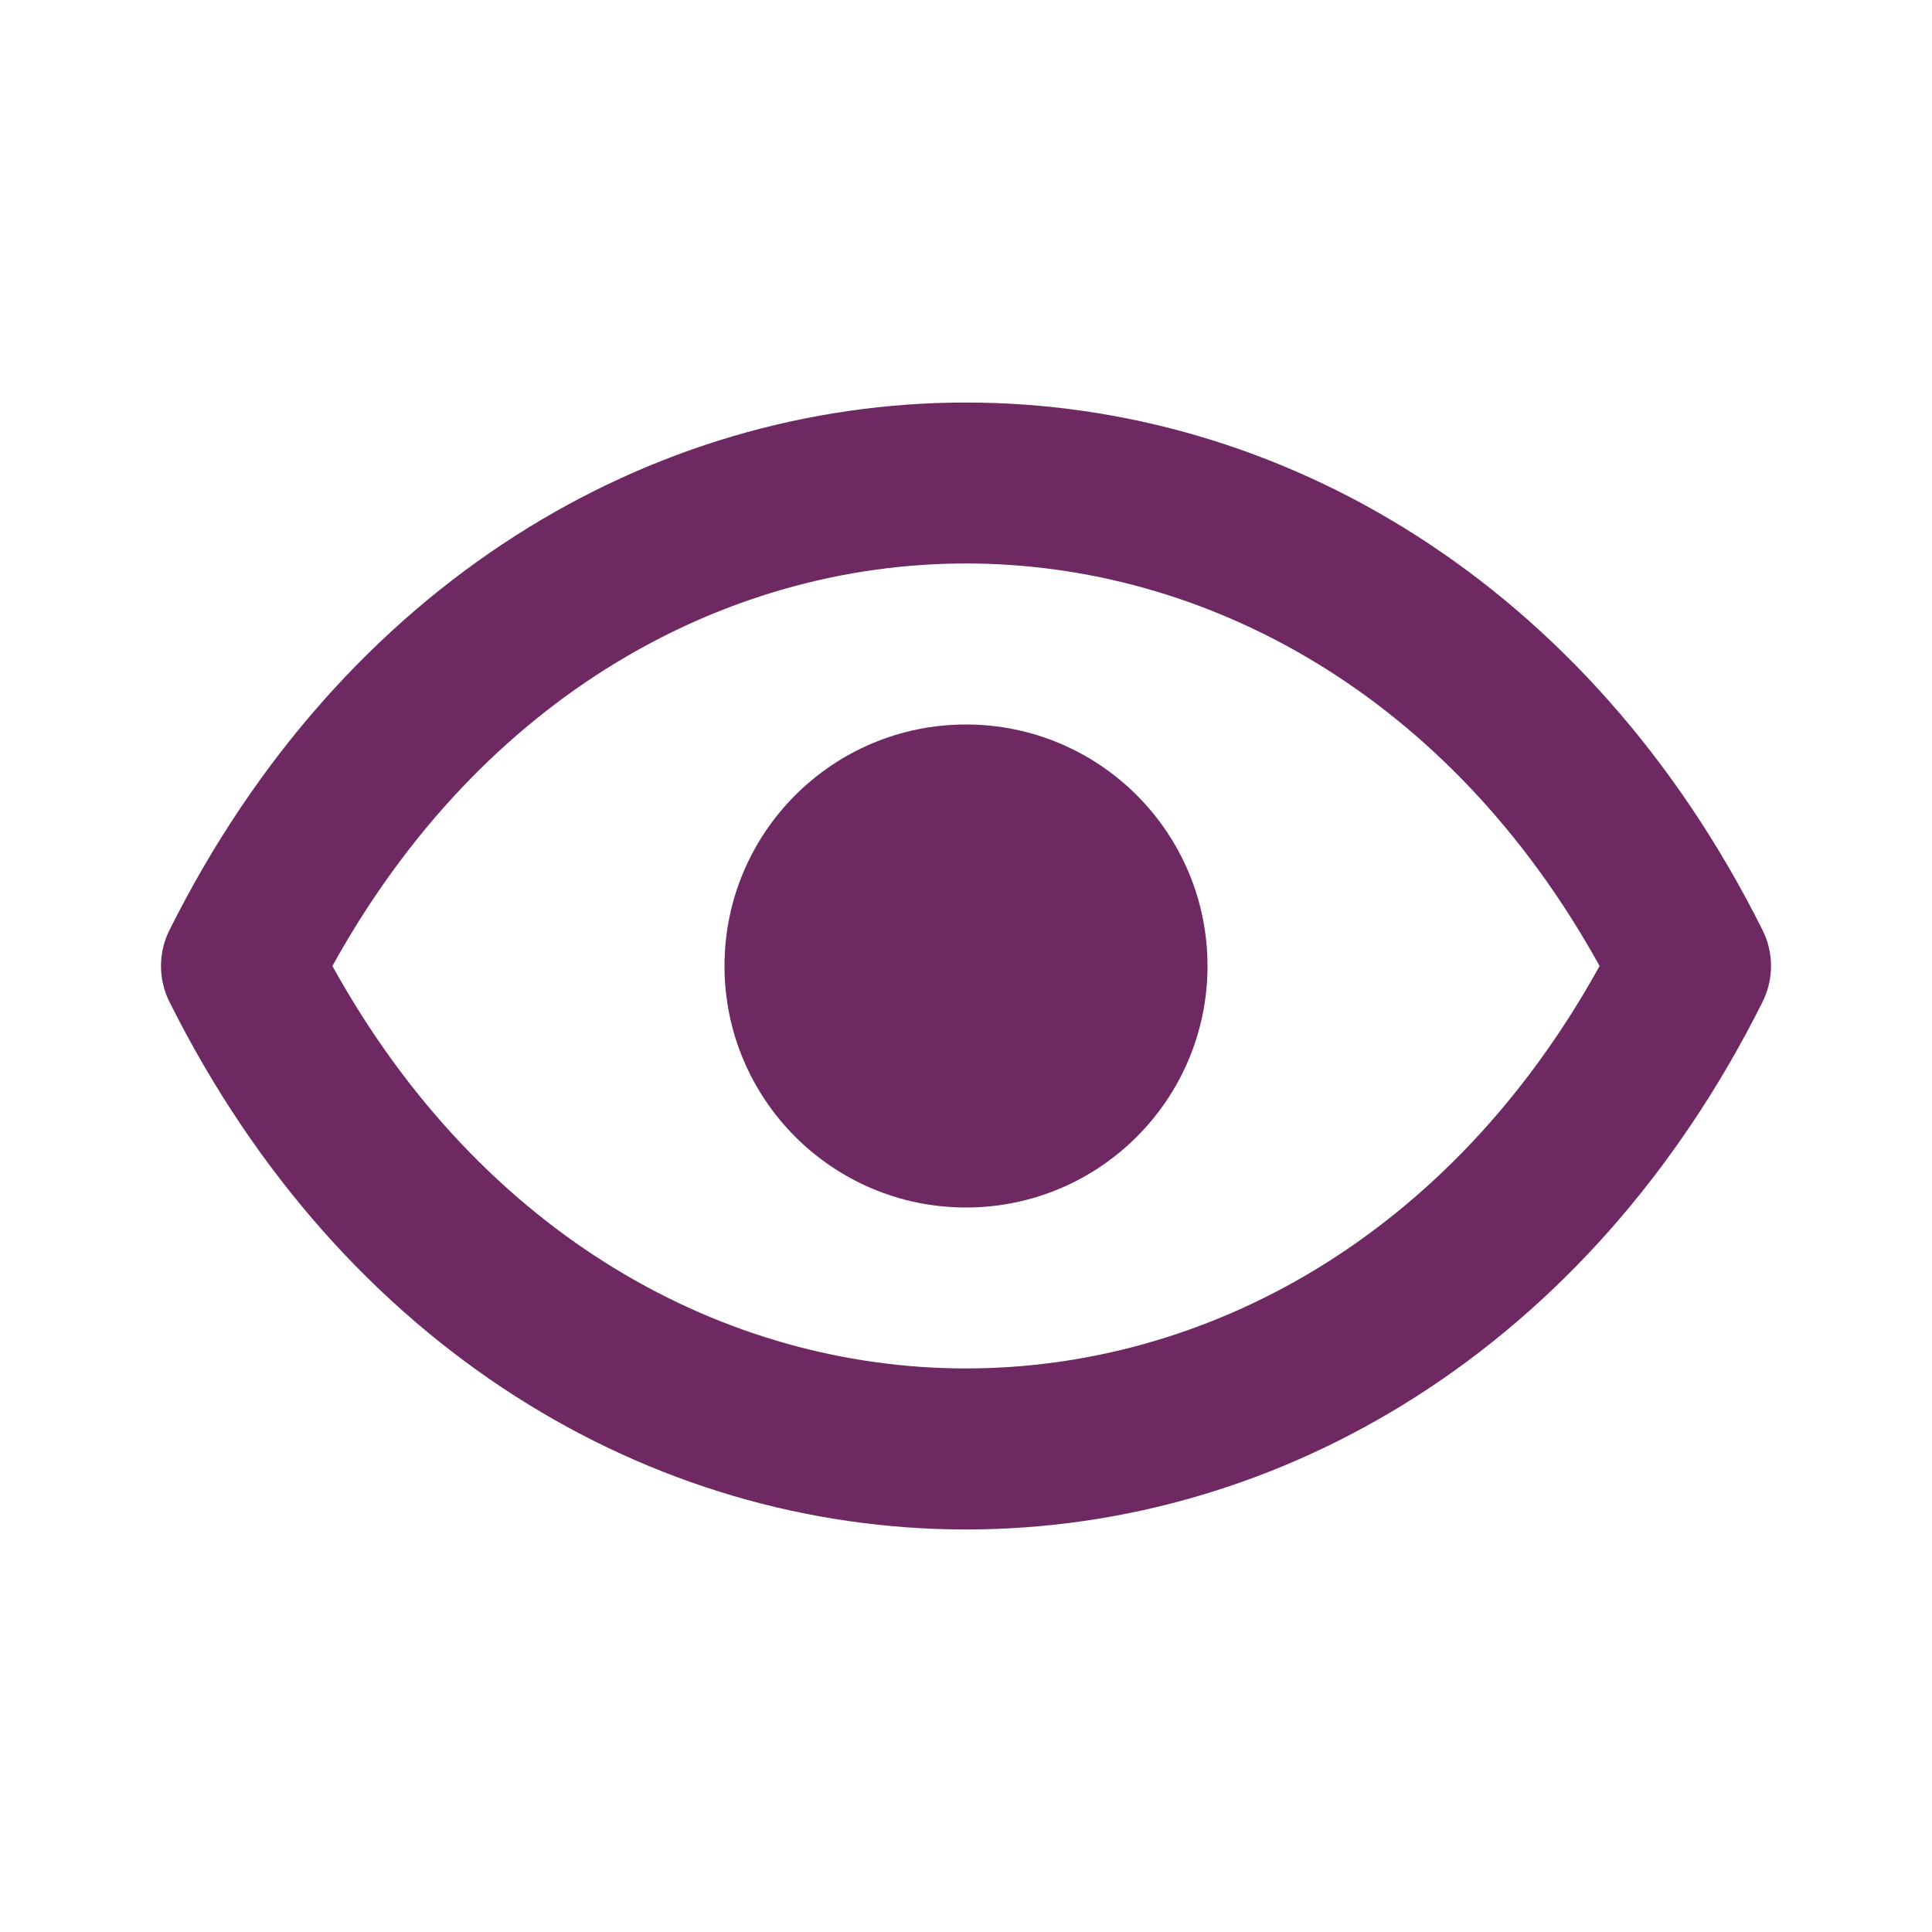
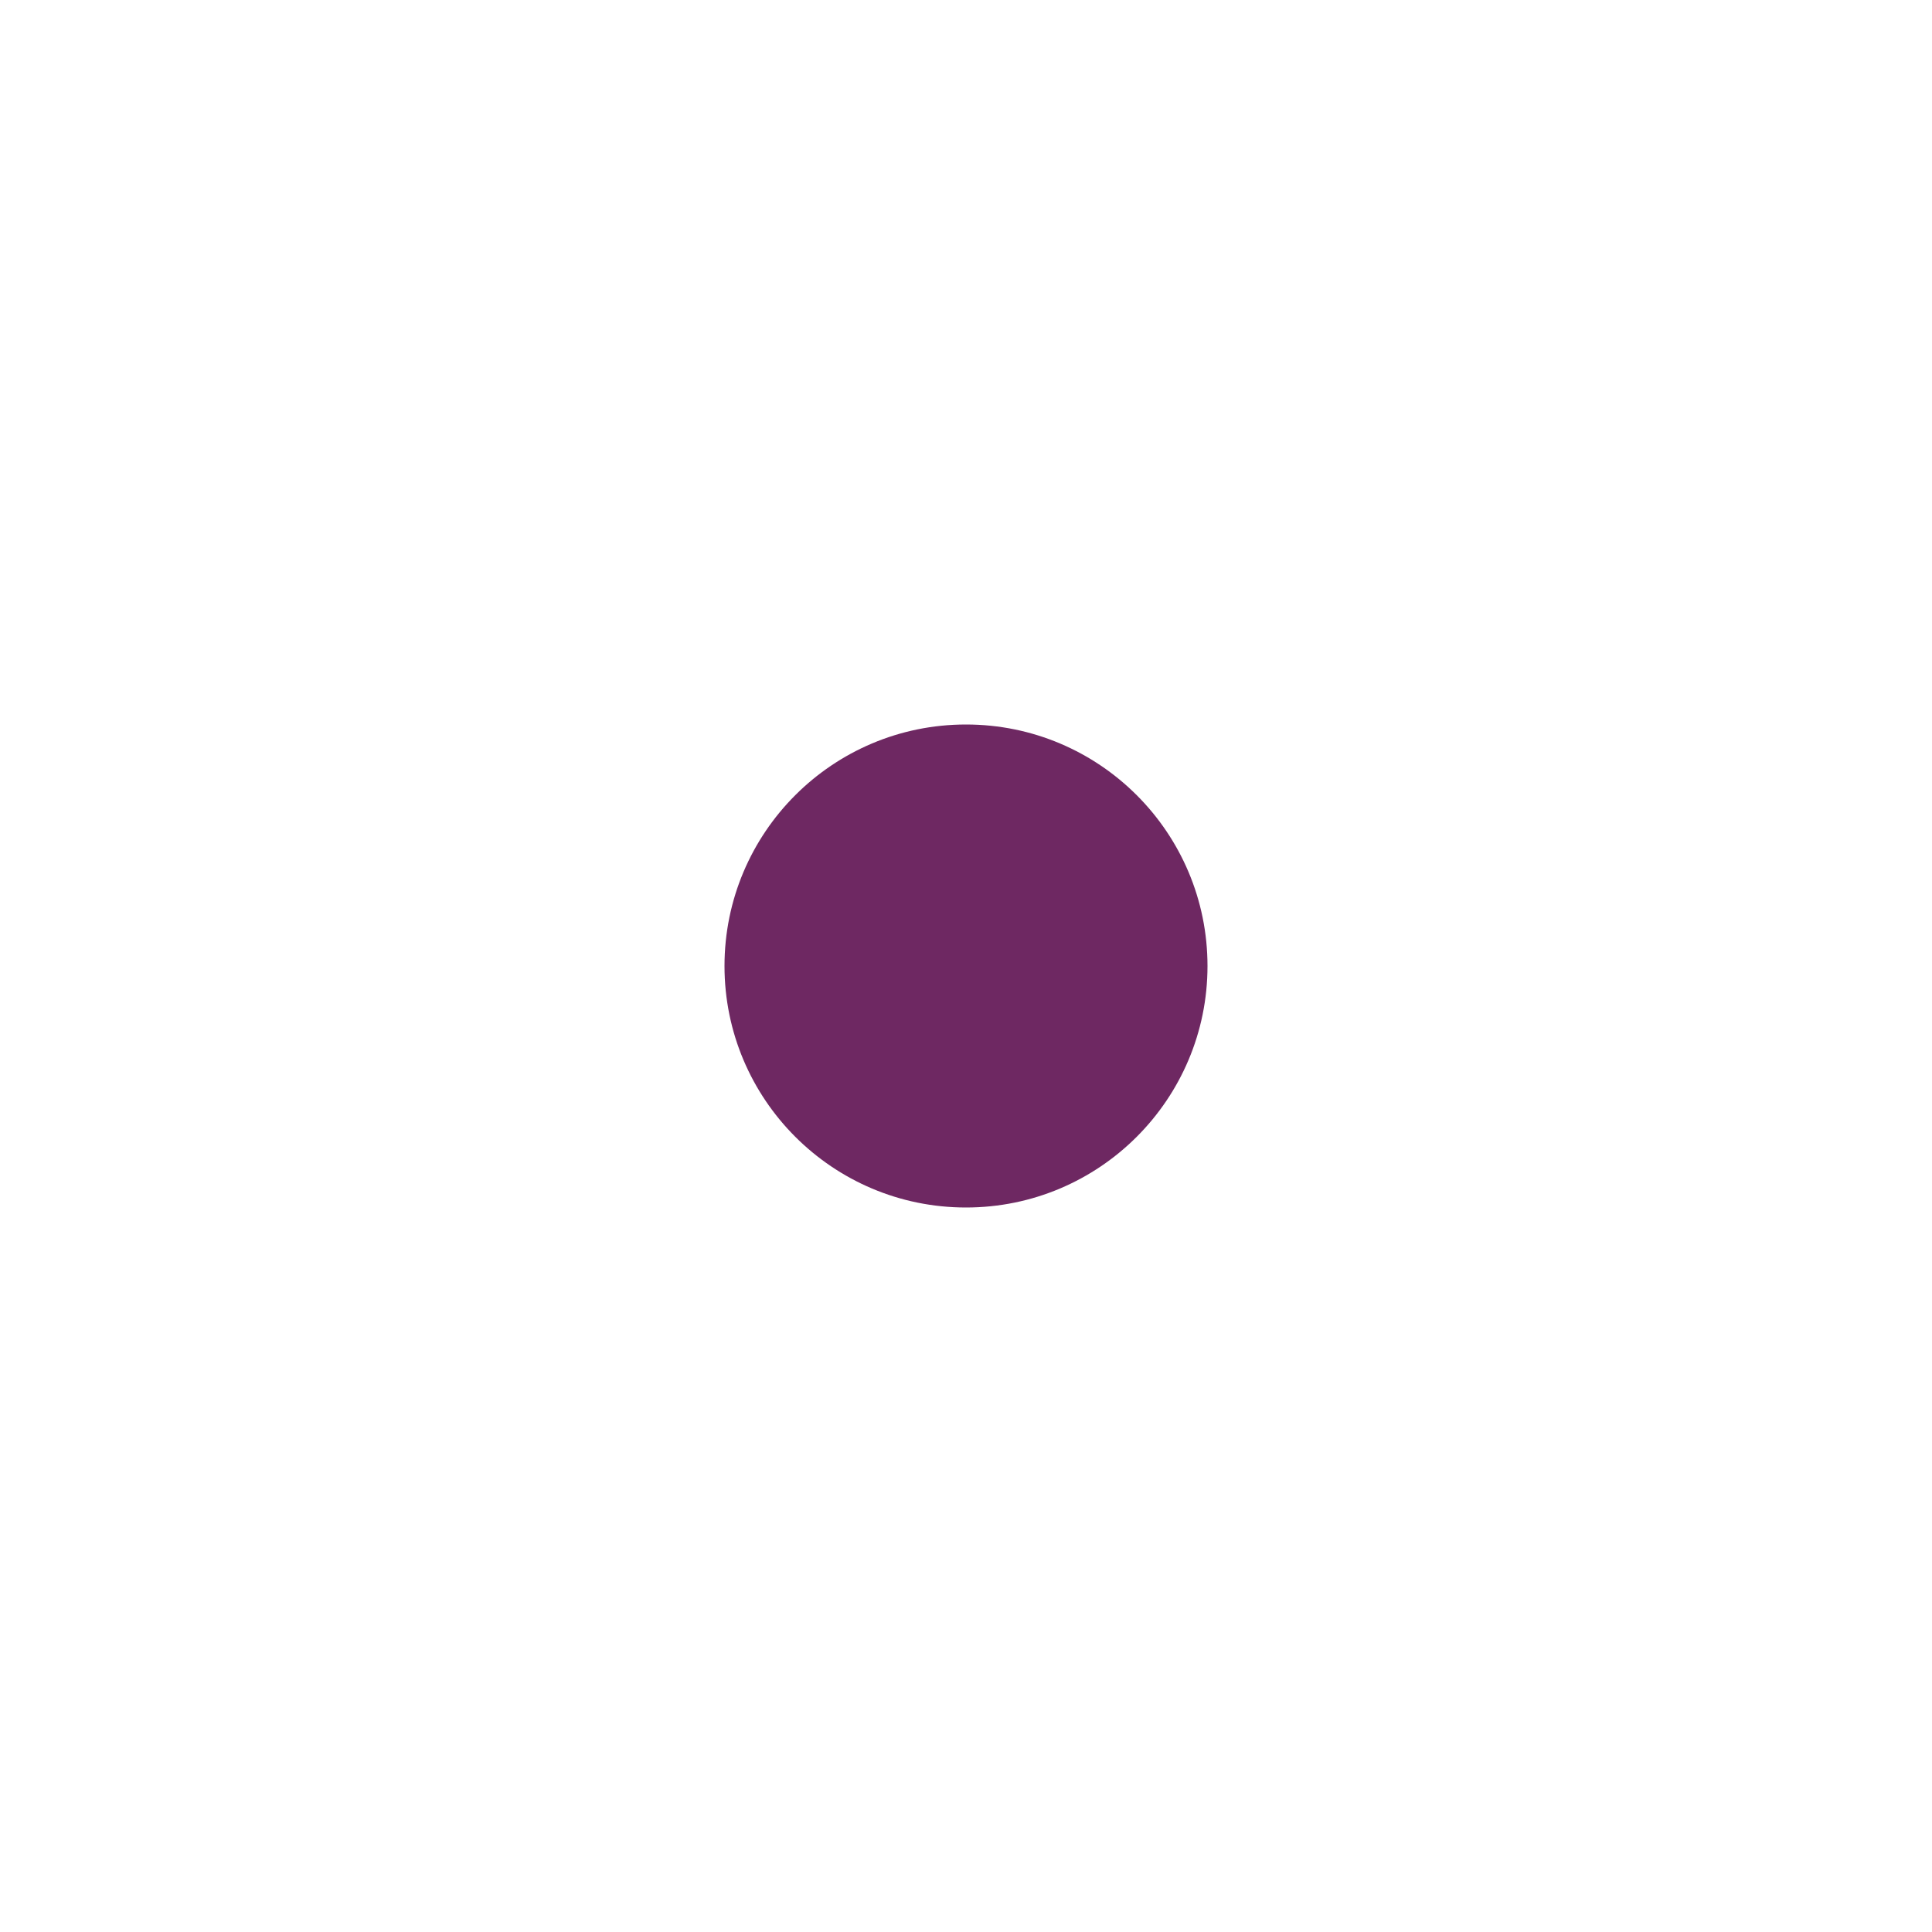
<svg xmlns="http://www.w3.org/2000/svg" width="20" height="20" viewBox="0 0 20 20" fill="#6e2862">
  <path d="M12.5 10C12.5 11.38 11.381 12.5 10 12.5C8.619 12.5 7.5 11.38 7.5 10C7.5 8.619 8.619 7.5 10 7.5C11.381 7.5 12.5 8.619 12.5 10Z" fill="#6e2862" />
-   <path d="M18.245 9.627C16.447 6.03 13.253 4.167 10 4.167C6.747 4.167 3.553 6.03 1.755 9.627C1.637 9.862 1.637 10.138 1.755 10.373C3.553 13.97 6.747 15.833 10 15.833C13.253 15.833 16.447 13.97 18.245 10.373C18.363 10.138 18.363 9.862 18.245 9.627ZM10 14.166C7.526 14.166 4.998 12.816 3.441 10C4.998 7.184 7.526 5.833 10 5.833C12.474 5.833 15.002 7.184 16.559 10C15.002 12.816 12.474 14.166 10 14.166Z" fill="#6e2862" />
</svg>